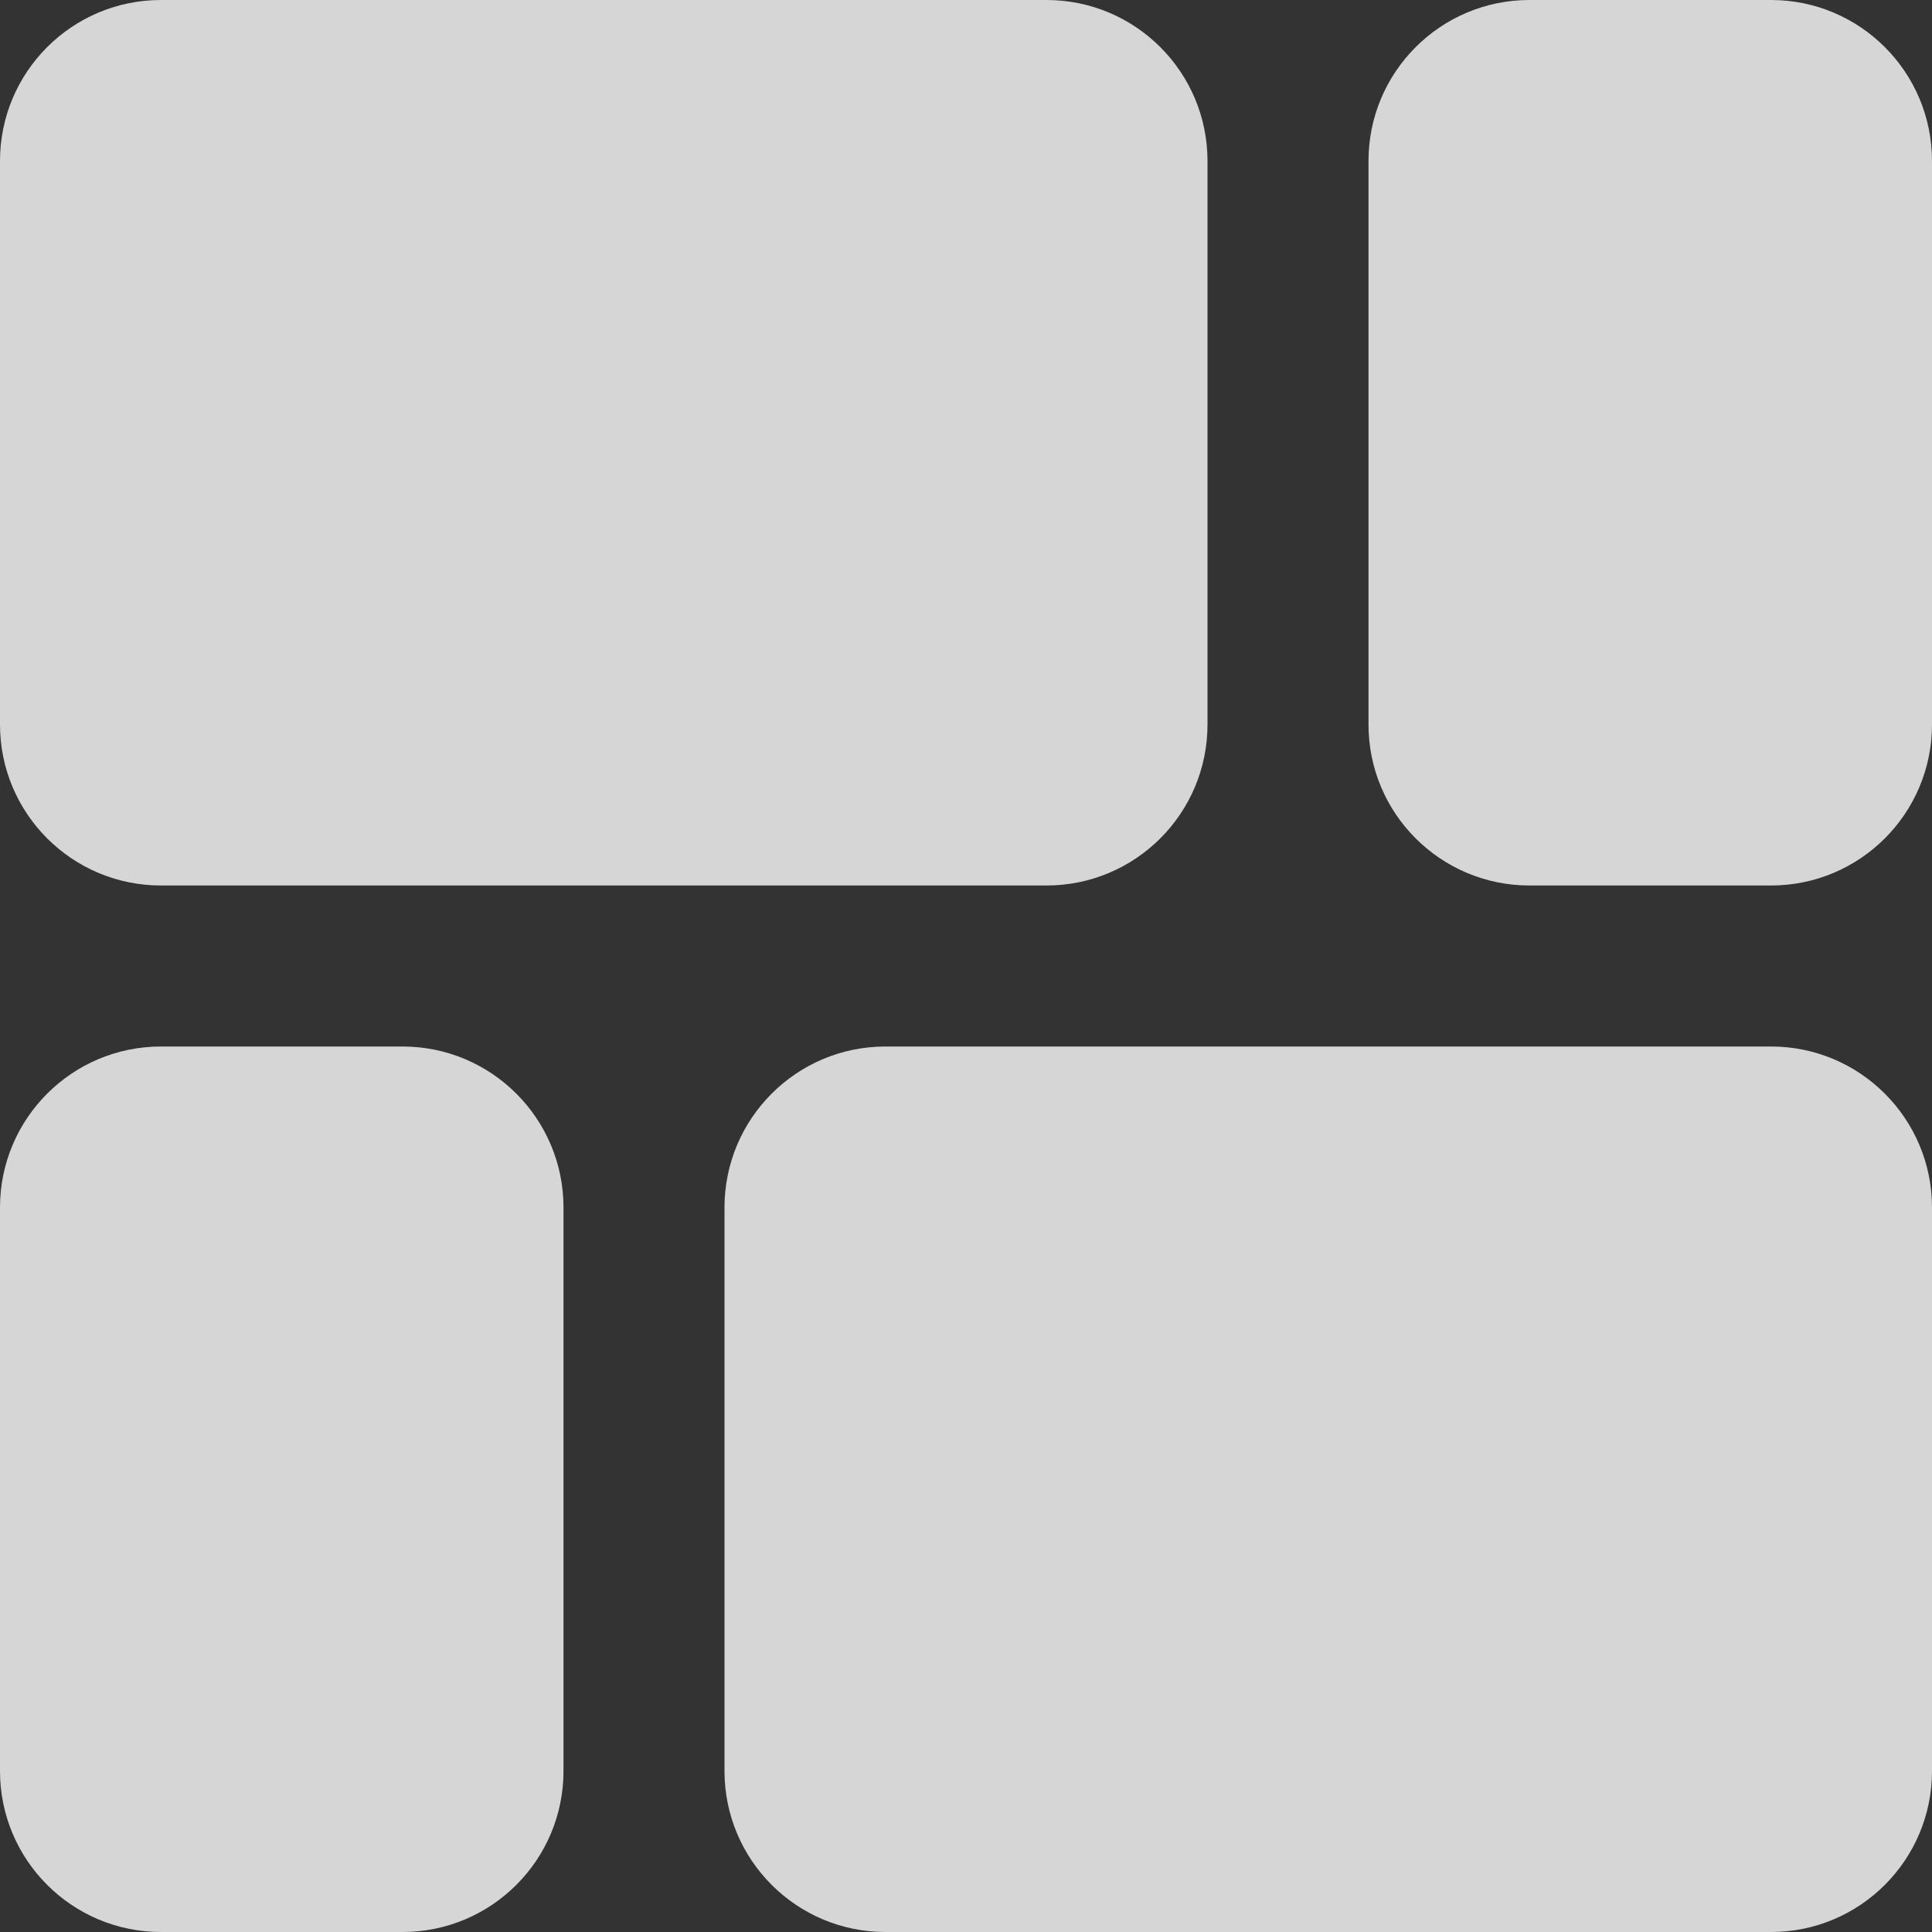
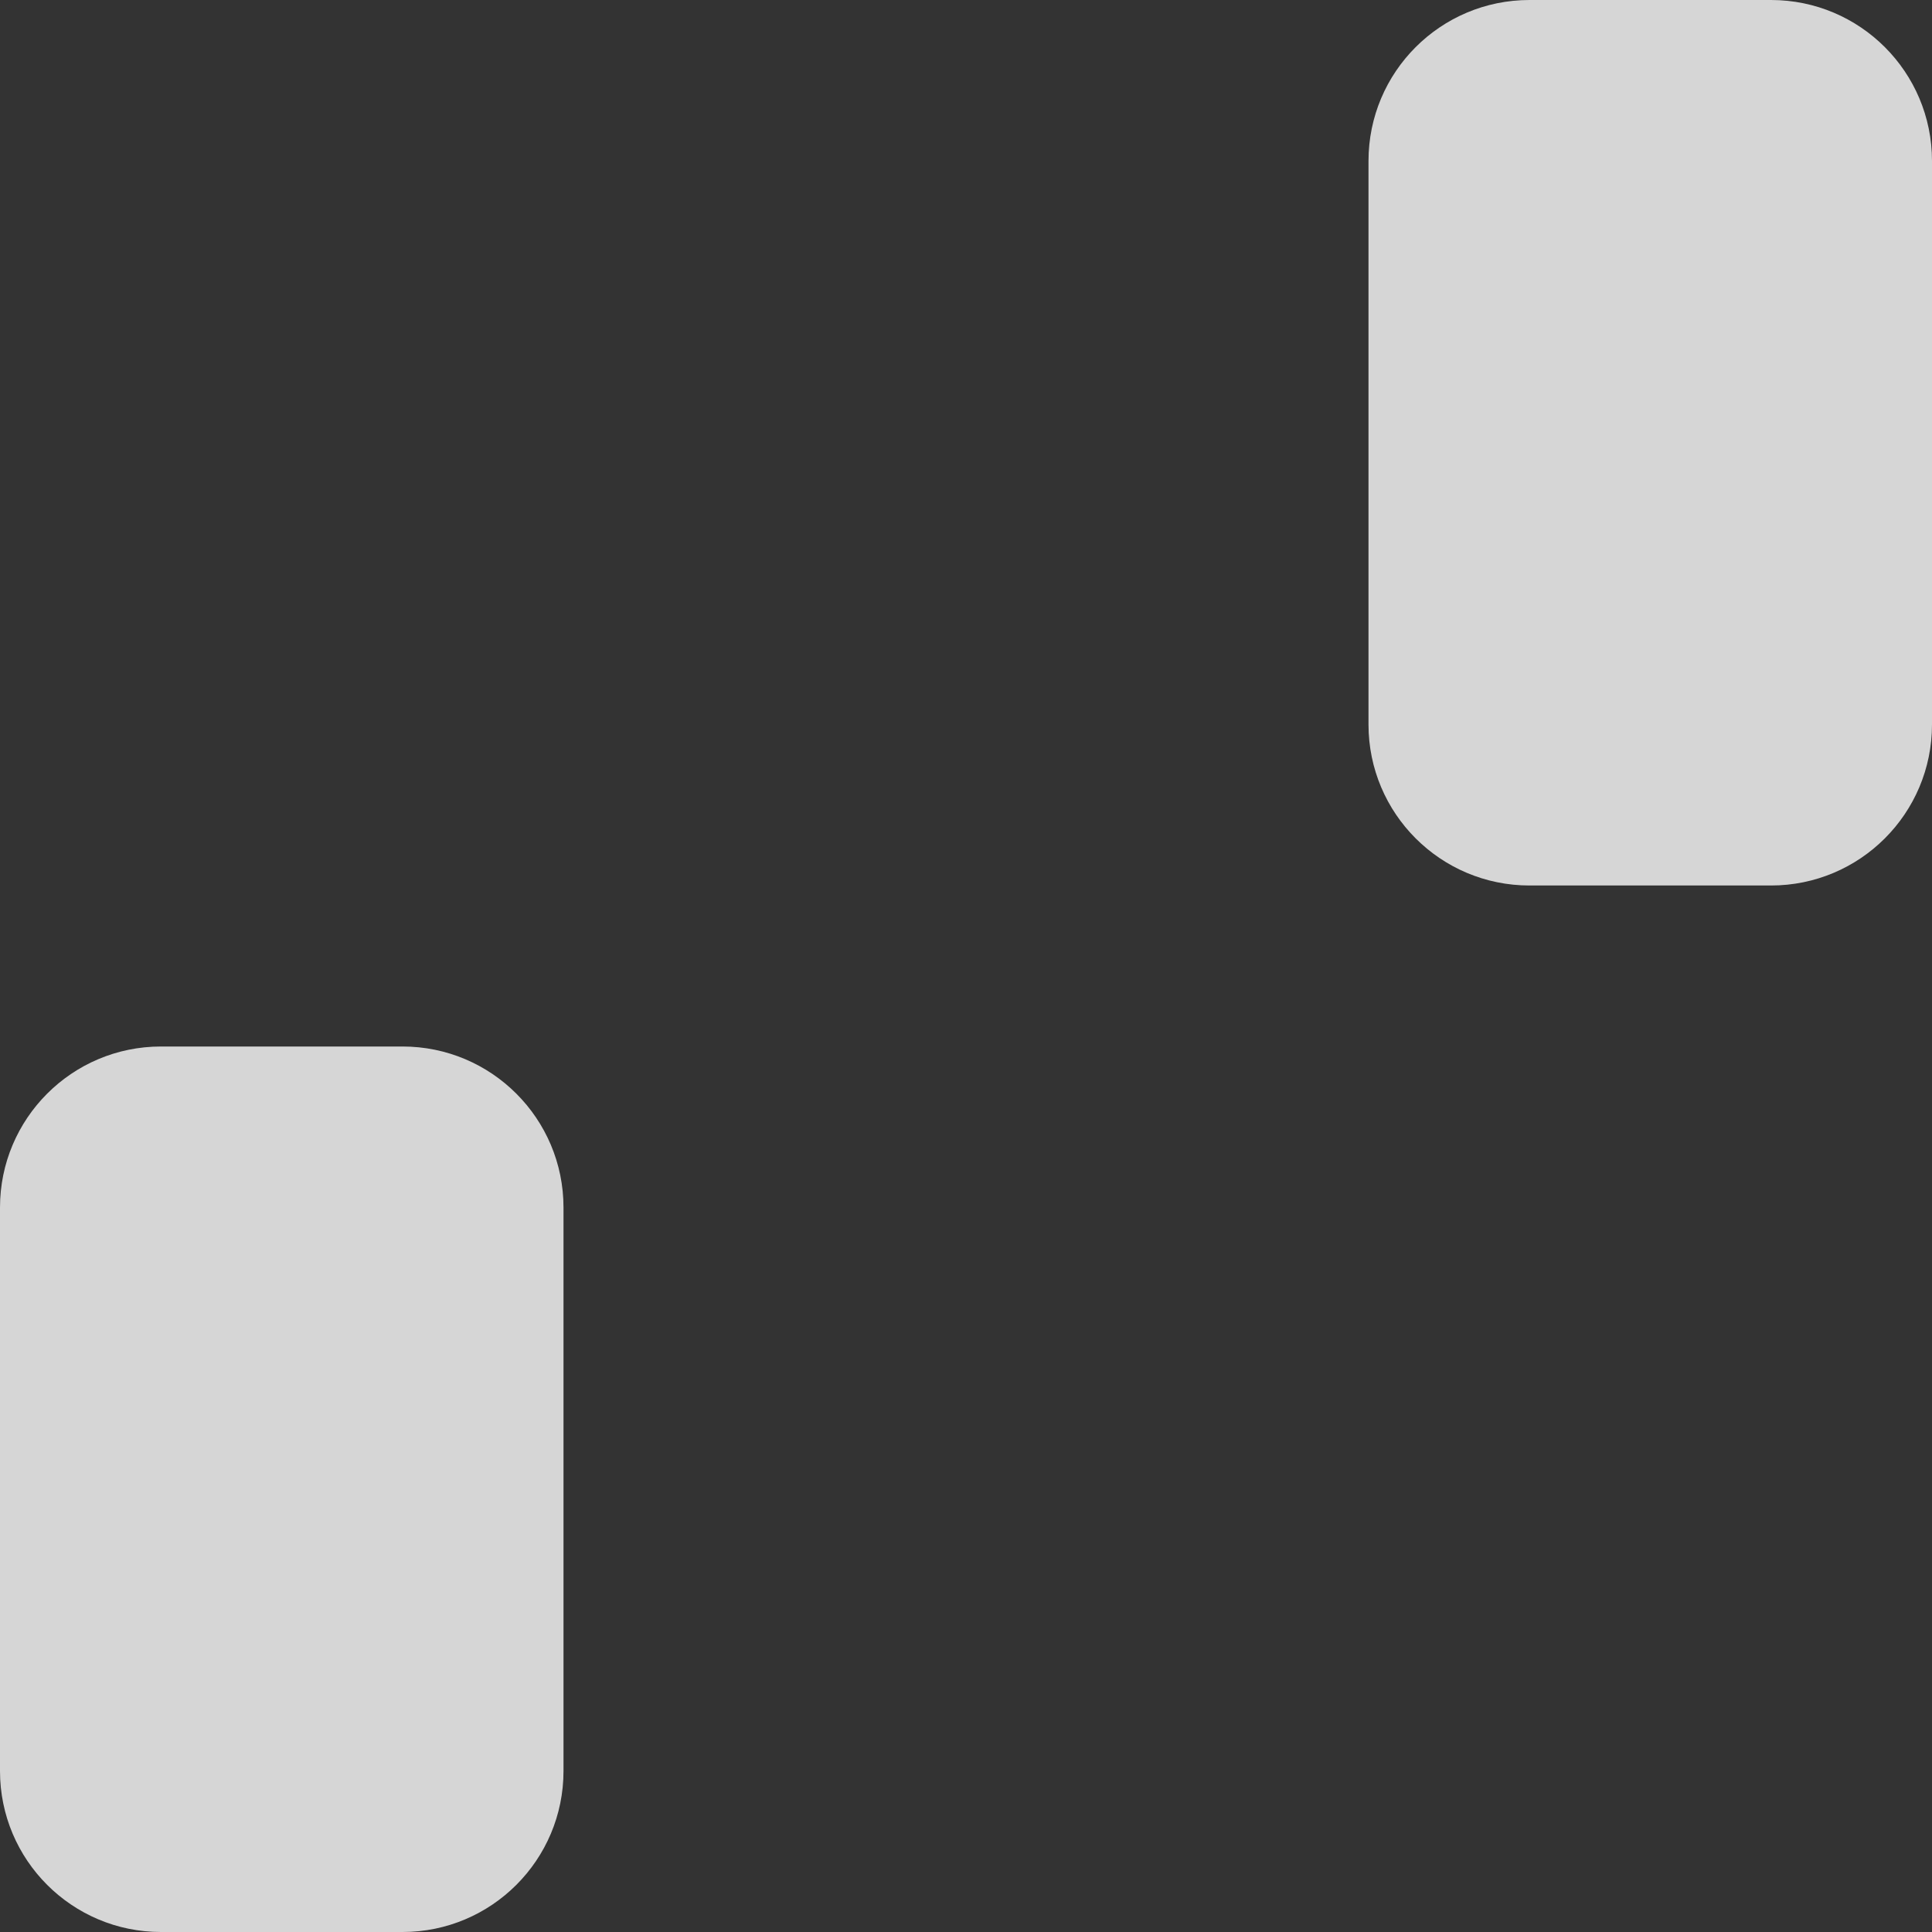
<svg xmlns="http://www.w3.org/2000/svg" width="24" height="24" viewBox="0 0 24 24" fill="none">
  <rect x="0" y="0" width="24" height="24" fill="#333333" stroke="none" />
-   <path d="M2 0H13C14.104 0 15 0.895 15 2V9C15 10.105 14.104 11 13 11H2C0.895 11 0 10.105 0 9V2C0 0.895 0.895 0 2 0Z" fill="white" fill-opacity="0.8" />
  <path d="M19 0H22C23.105 0 24 0.895 24 2V9C24 10.105 23.105 11 22 11H19C17.895 11 17 10.105 17 9V2C17 0.895 17.895 0 19 0Z" fill="white" fill-opacity="0.8" />
  <path d="M2 13H5C6.105 13 7 13.896 7 15V22C7 23.105 6.105 24 5 24H2C0.895 24 0 23.105 0 22V15C0 13.896 0.895 13 2 13Z" fill="white" fill-opacity="0.8" />
-   <path d="M11 13H22C23.105 13 24 13.896 24 15V22C24 23.105 23.105 24 22 24H11C9.895 24 9 23.105 9 22V15C9 13.896 9.895 13 11 13Z" fill="white" fill-opacity="0.8" />
</svg>